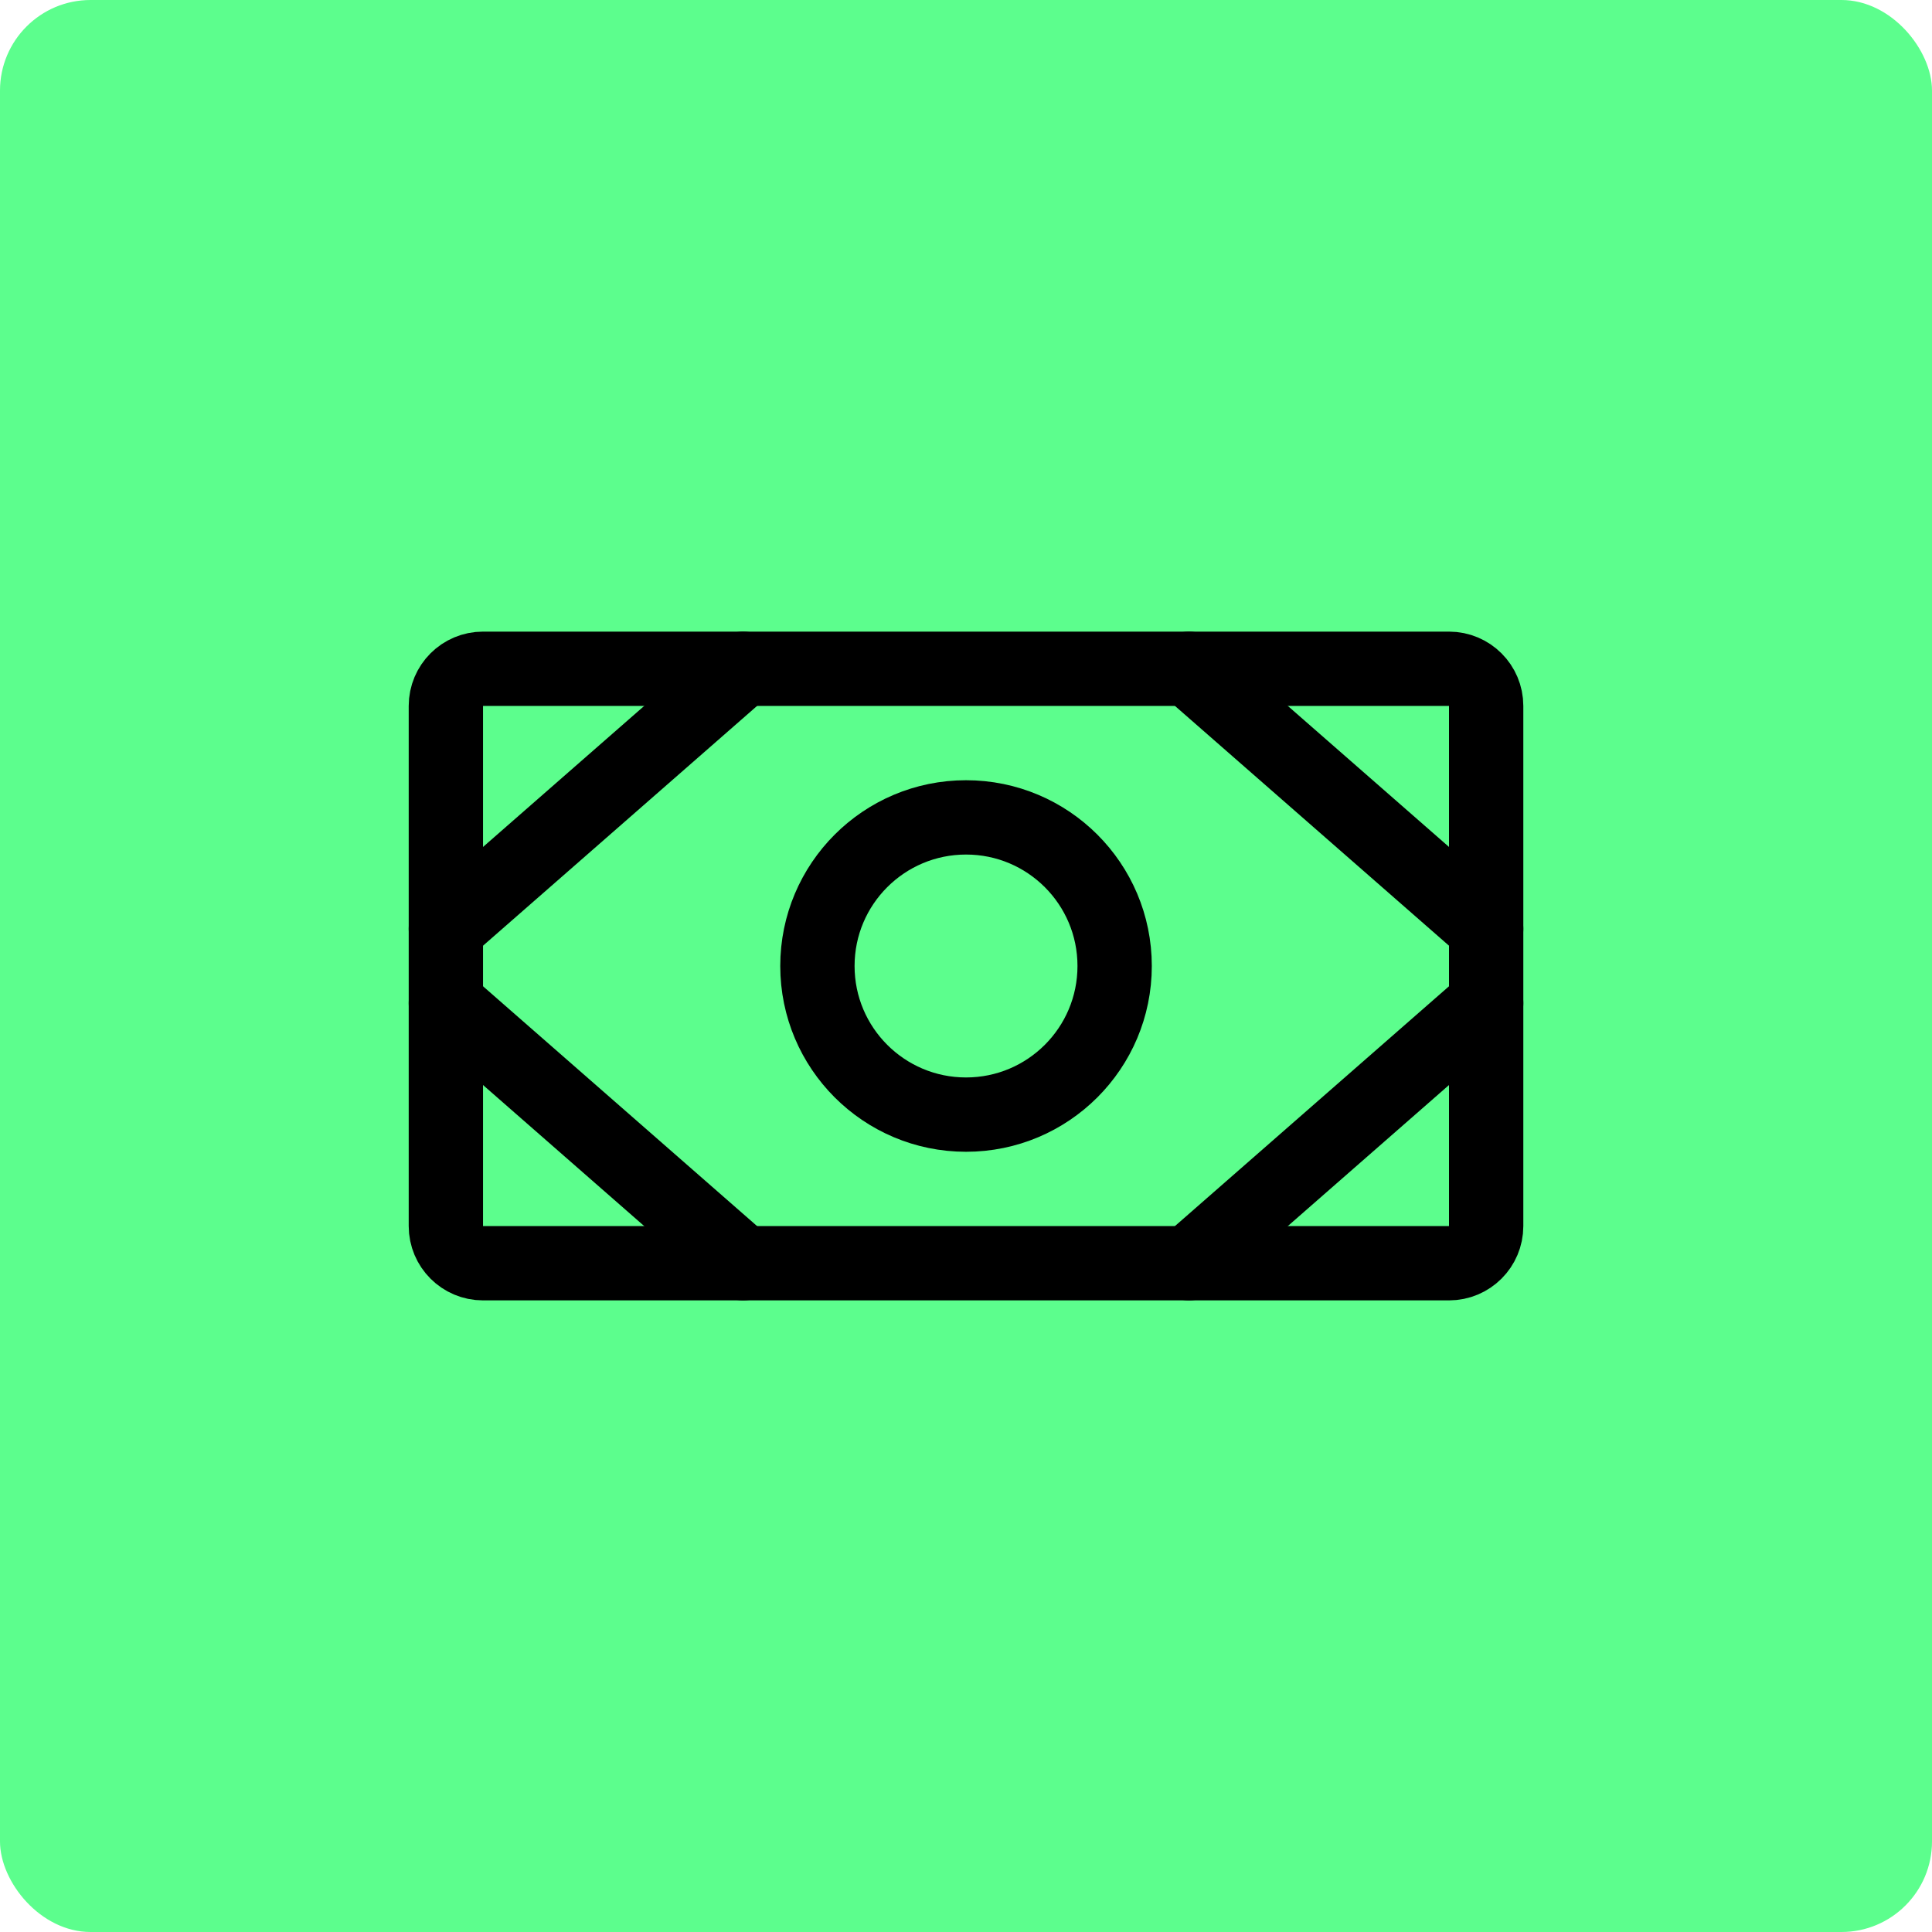
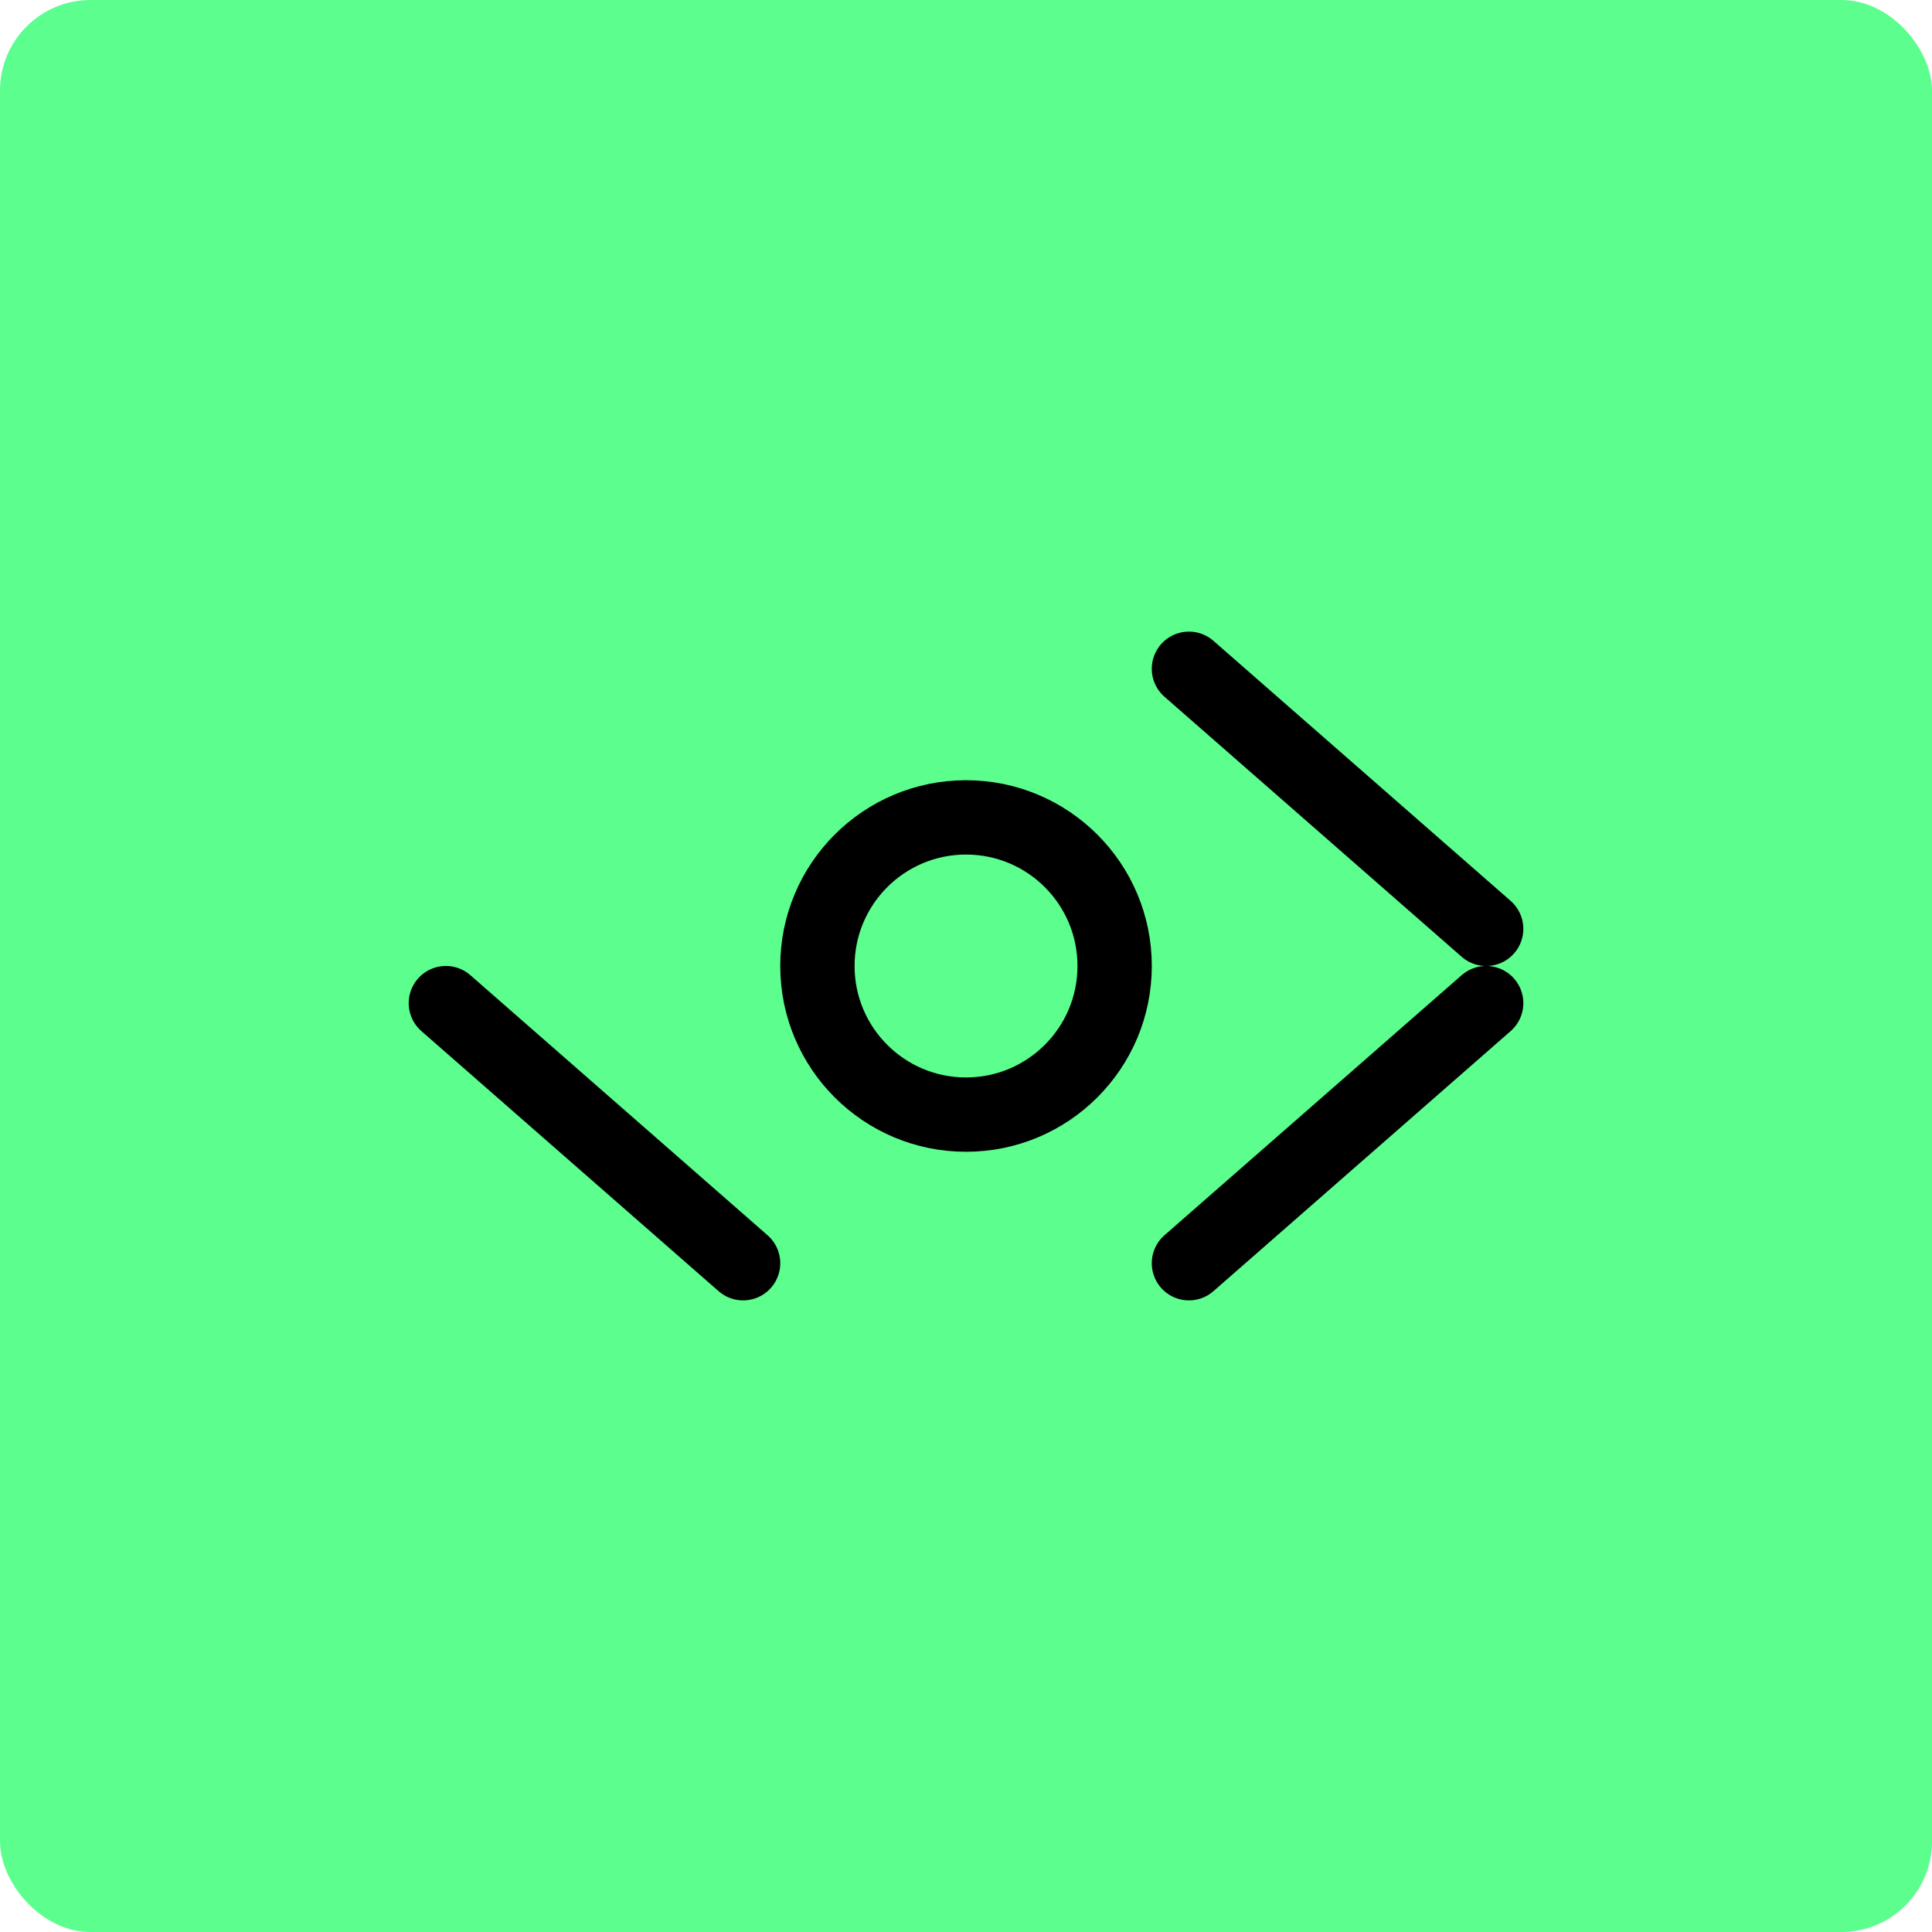
<svg xmlns="http://www.w3.org/2000/svg" width="64" height="64" viewBox="0 0 64 64" fill="none">
  <rect width="64" height="64" rx="3" fill="#5CFE8D" />
-   <path d="M48 22.154H16C15.321 22.154 14.77 22.705 14.77 23.385V40.615C14.77 41.295 15.321 41.846 16 41.846H48C48.68 41.846 49.231 41.295 49.231 40.615V23.385C49.231 22.705 48.68 22.154 48 22.154Z" stroke="black" stroke-width="2.462" stroke-linecap="round" stroke-linejoin="round" />
  <path d="M32.001 36.923C34.72 36.923 36.924 34.719 36.924 32C36.924 29.281 34.72 27.077 32.001 27.077C29.282 27.077 27.078 29.281 27.078 32C27.078 34.719 29.282 36.923 32.001 36.923Z" stroke="black" stroke-width="2.462" stroke-linecap="round" stroke-linejoin="round" />
  <path d="M39.385 22.154L49.231 30.769" stroke="black" stroke-width="2.462" stroke-linecap="round" stroke-linejoin="round" />
  <path d="M39.385 41.846L49.231 33.23" stroke="black" stroke-width="2.462" stroke-linecap="round" stroke-linejoin="round" />
-   <path d="M24.616 22.154L14.77 30.769" stroke="black" stroke-width="2.462" stroke-linecap="round" stroke-linejoin="round" />
  <path d="M24.616 41.846L14.77 33.23" stroke="black" stroke-width="2.462" stroke-linecap="round" stroke-linejoin="round" />
</svg>